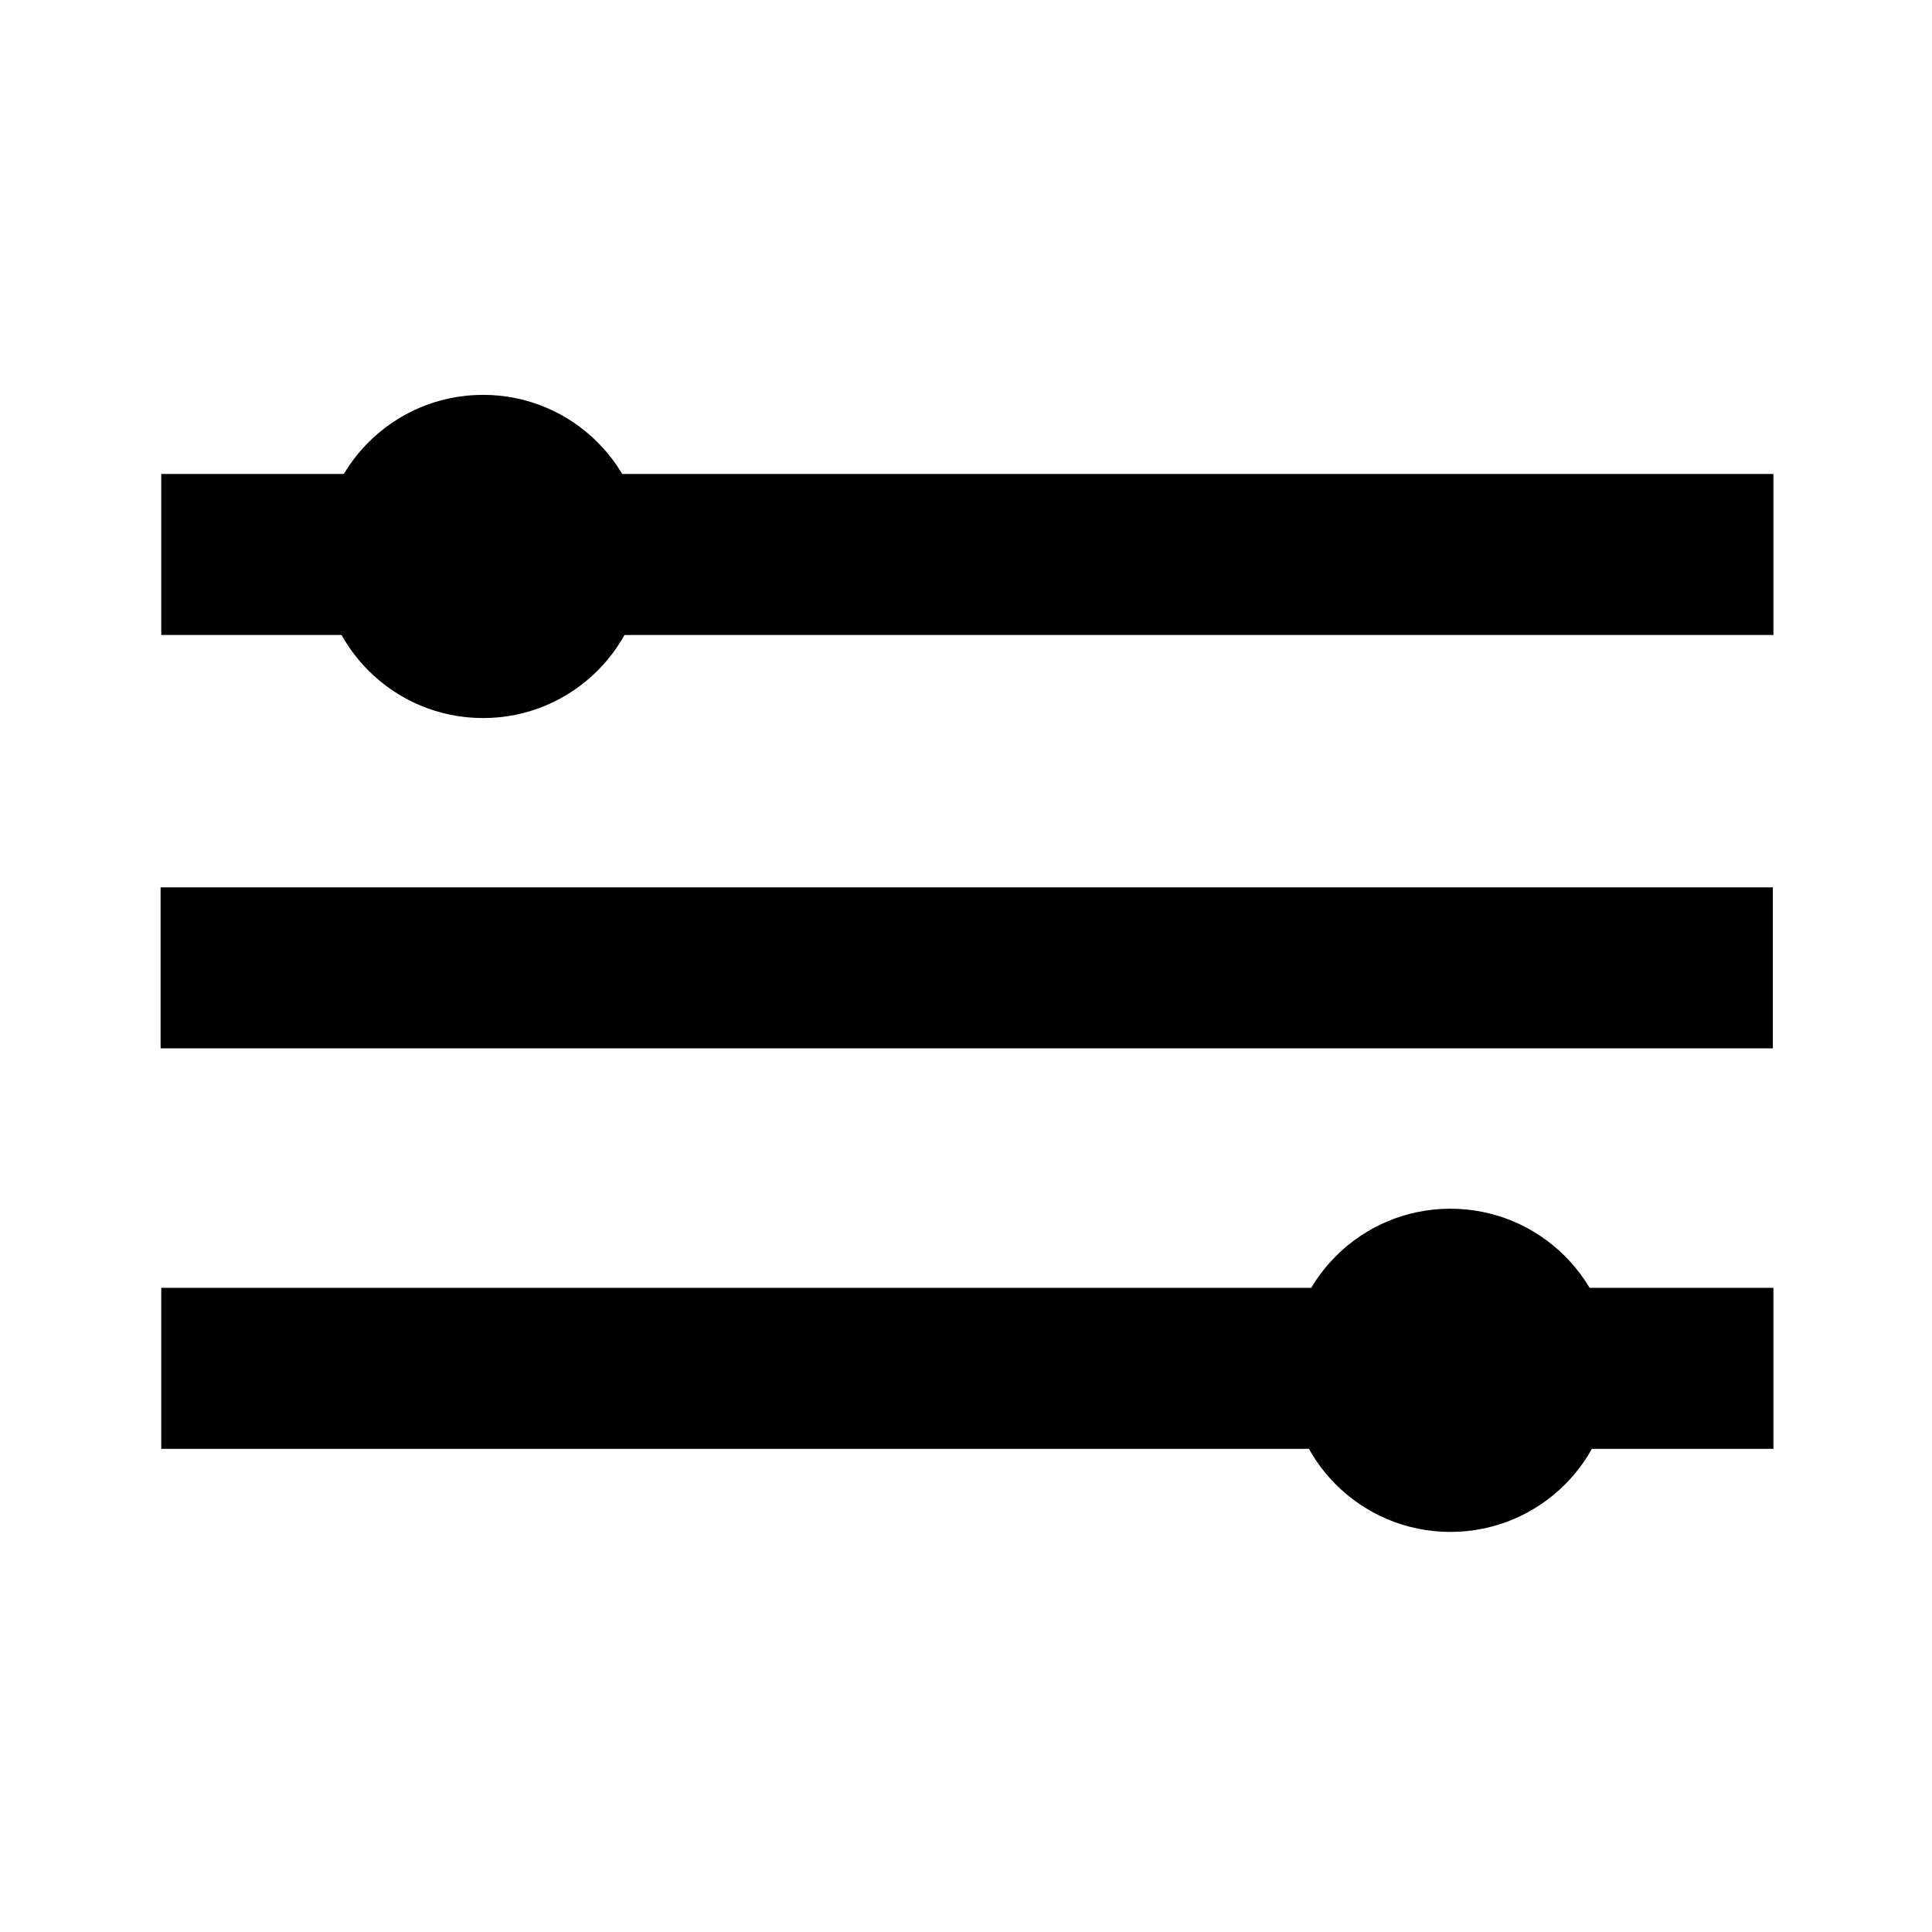
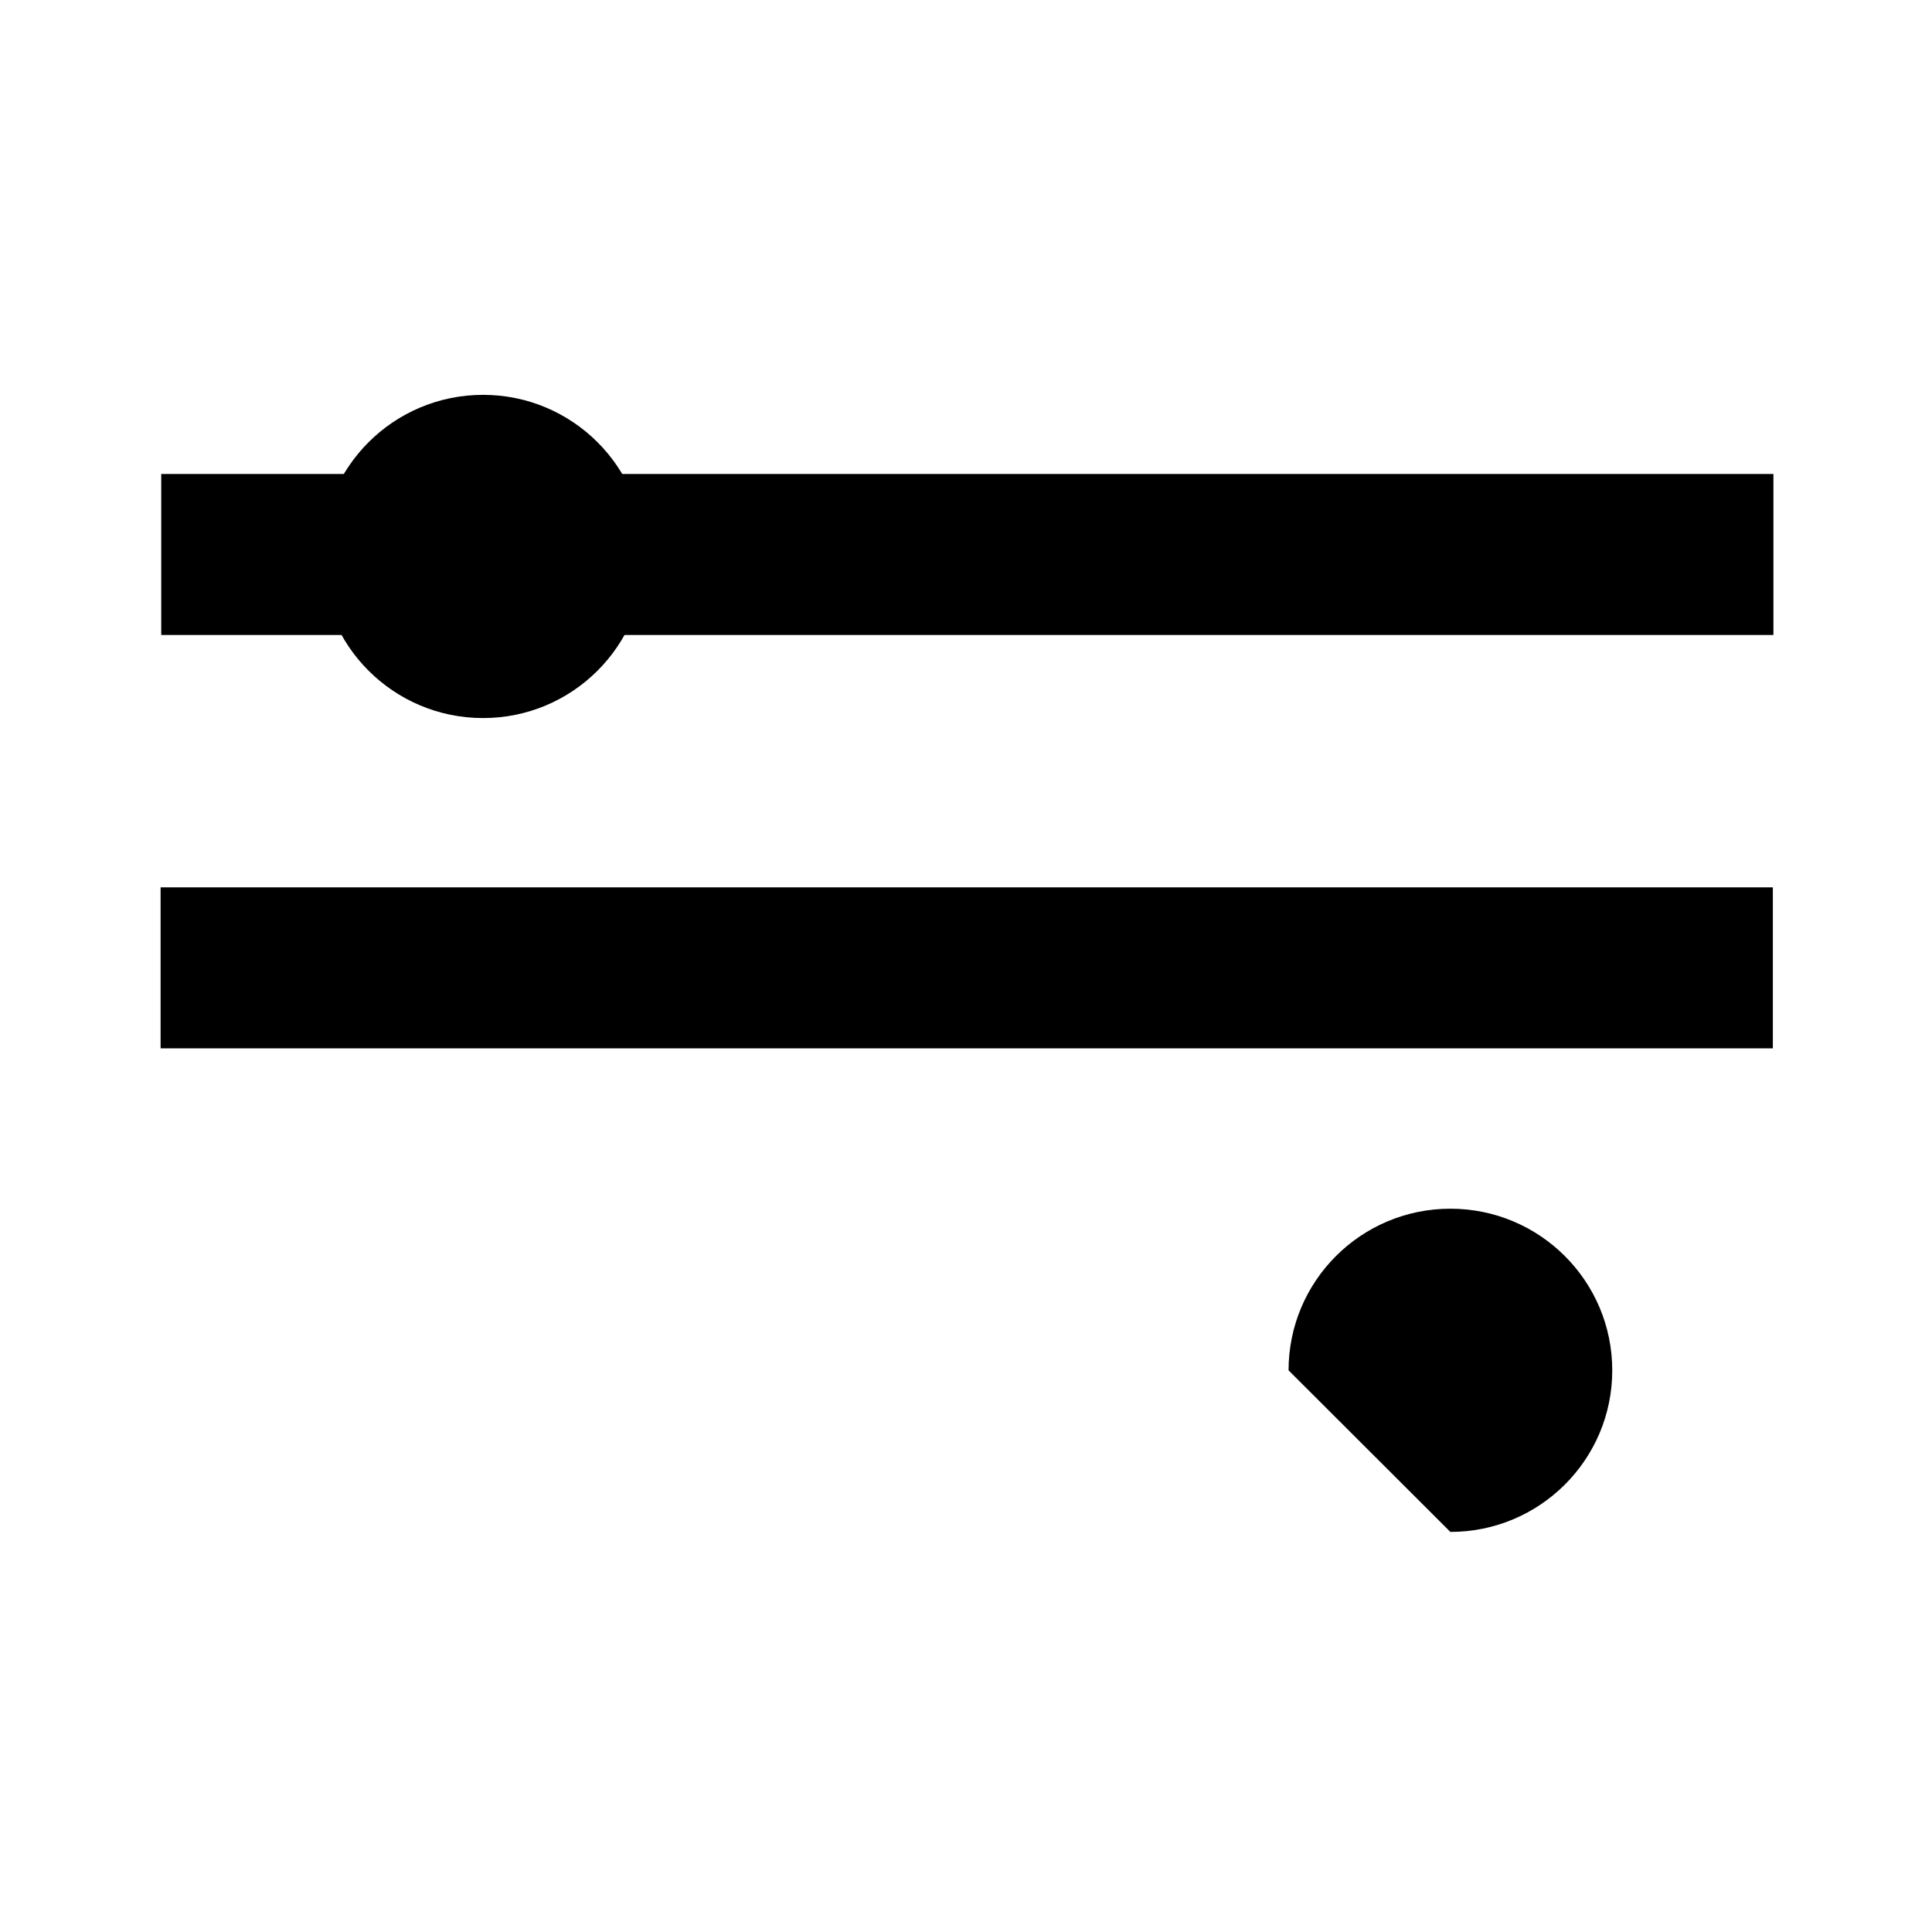
<svg xmlns="http://www.w3.org/2000/svg" width="24" height="24" viewBox="0 0 24 24" fill="none">
  <path d="M22.023 11.023H1.995V13.023H22.023V11.023Z" fill="black" />
  <path d="M22.03 5.888H2.003V7.888H22.03V5.888Z" fill="black" />
-   <path d="M22.03 15.998H2.003V17.998H22.03V15.998Z" fill="black" />
  <path d="M6.001 8.92C7.111 8.92 8.011 8.021 8.011 6.913C8.011 5.804 7.111 4.905 6.001 4.905C4.89 4.905 3.99 5.804 3.99 6.913C3.99 8.021 4.89 8.92 6.001 8.92Z" fill="black" />
-   <path d="M18.017 19.03C19.128 19.03 20.028 18.132 20.028 17.023C20.028 15.914 19.128 15.015 18.017 15.015C16.907 15.015 16.007 15.914 16.007 17.023C16.007 18.132 16.907 19.03 18.017 19.03Z" fill="black" />
+   <path d="M18.017 19.03C19.128 19.03 20.028 18.132 20.028 17.023C20.028 15.914 19.128 15.015 18.017 15.015C16.907 15.015 16.007 15.914 16.007 17.023Z" fill="black" />
</svg>